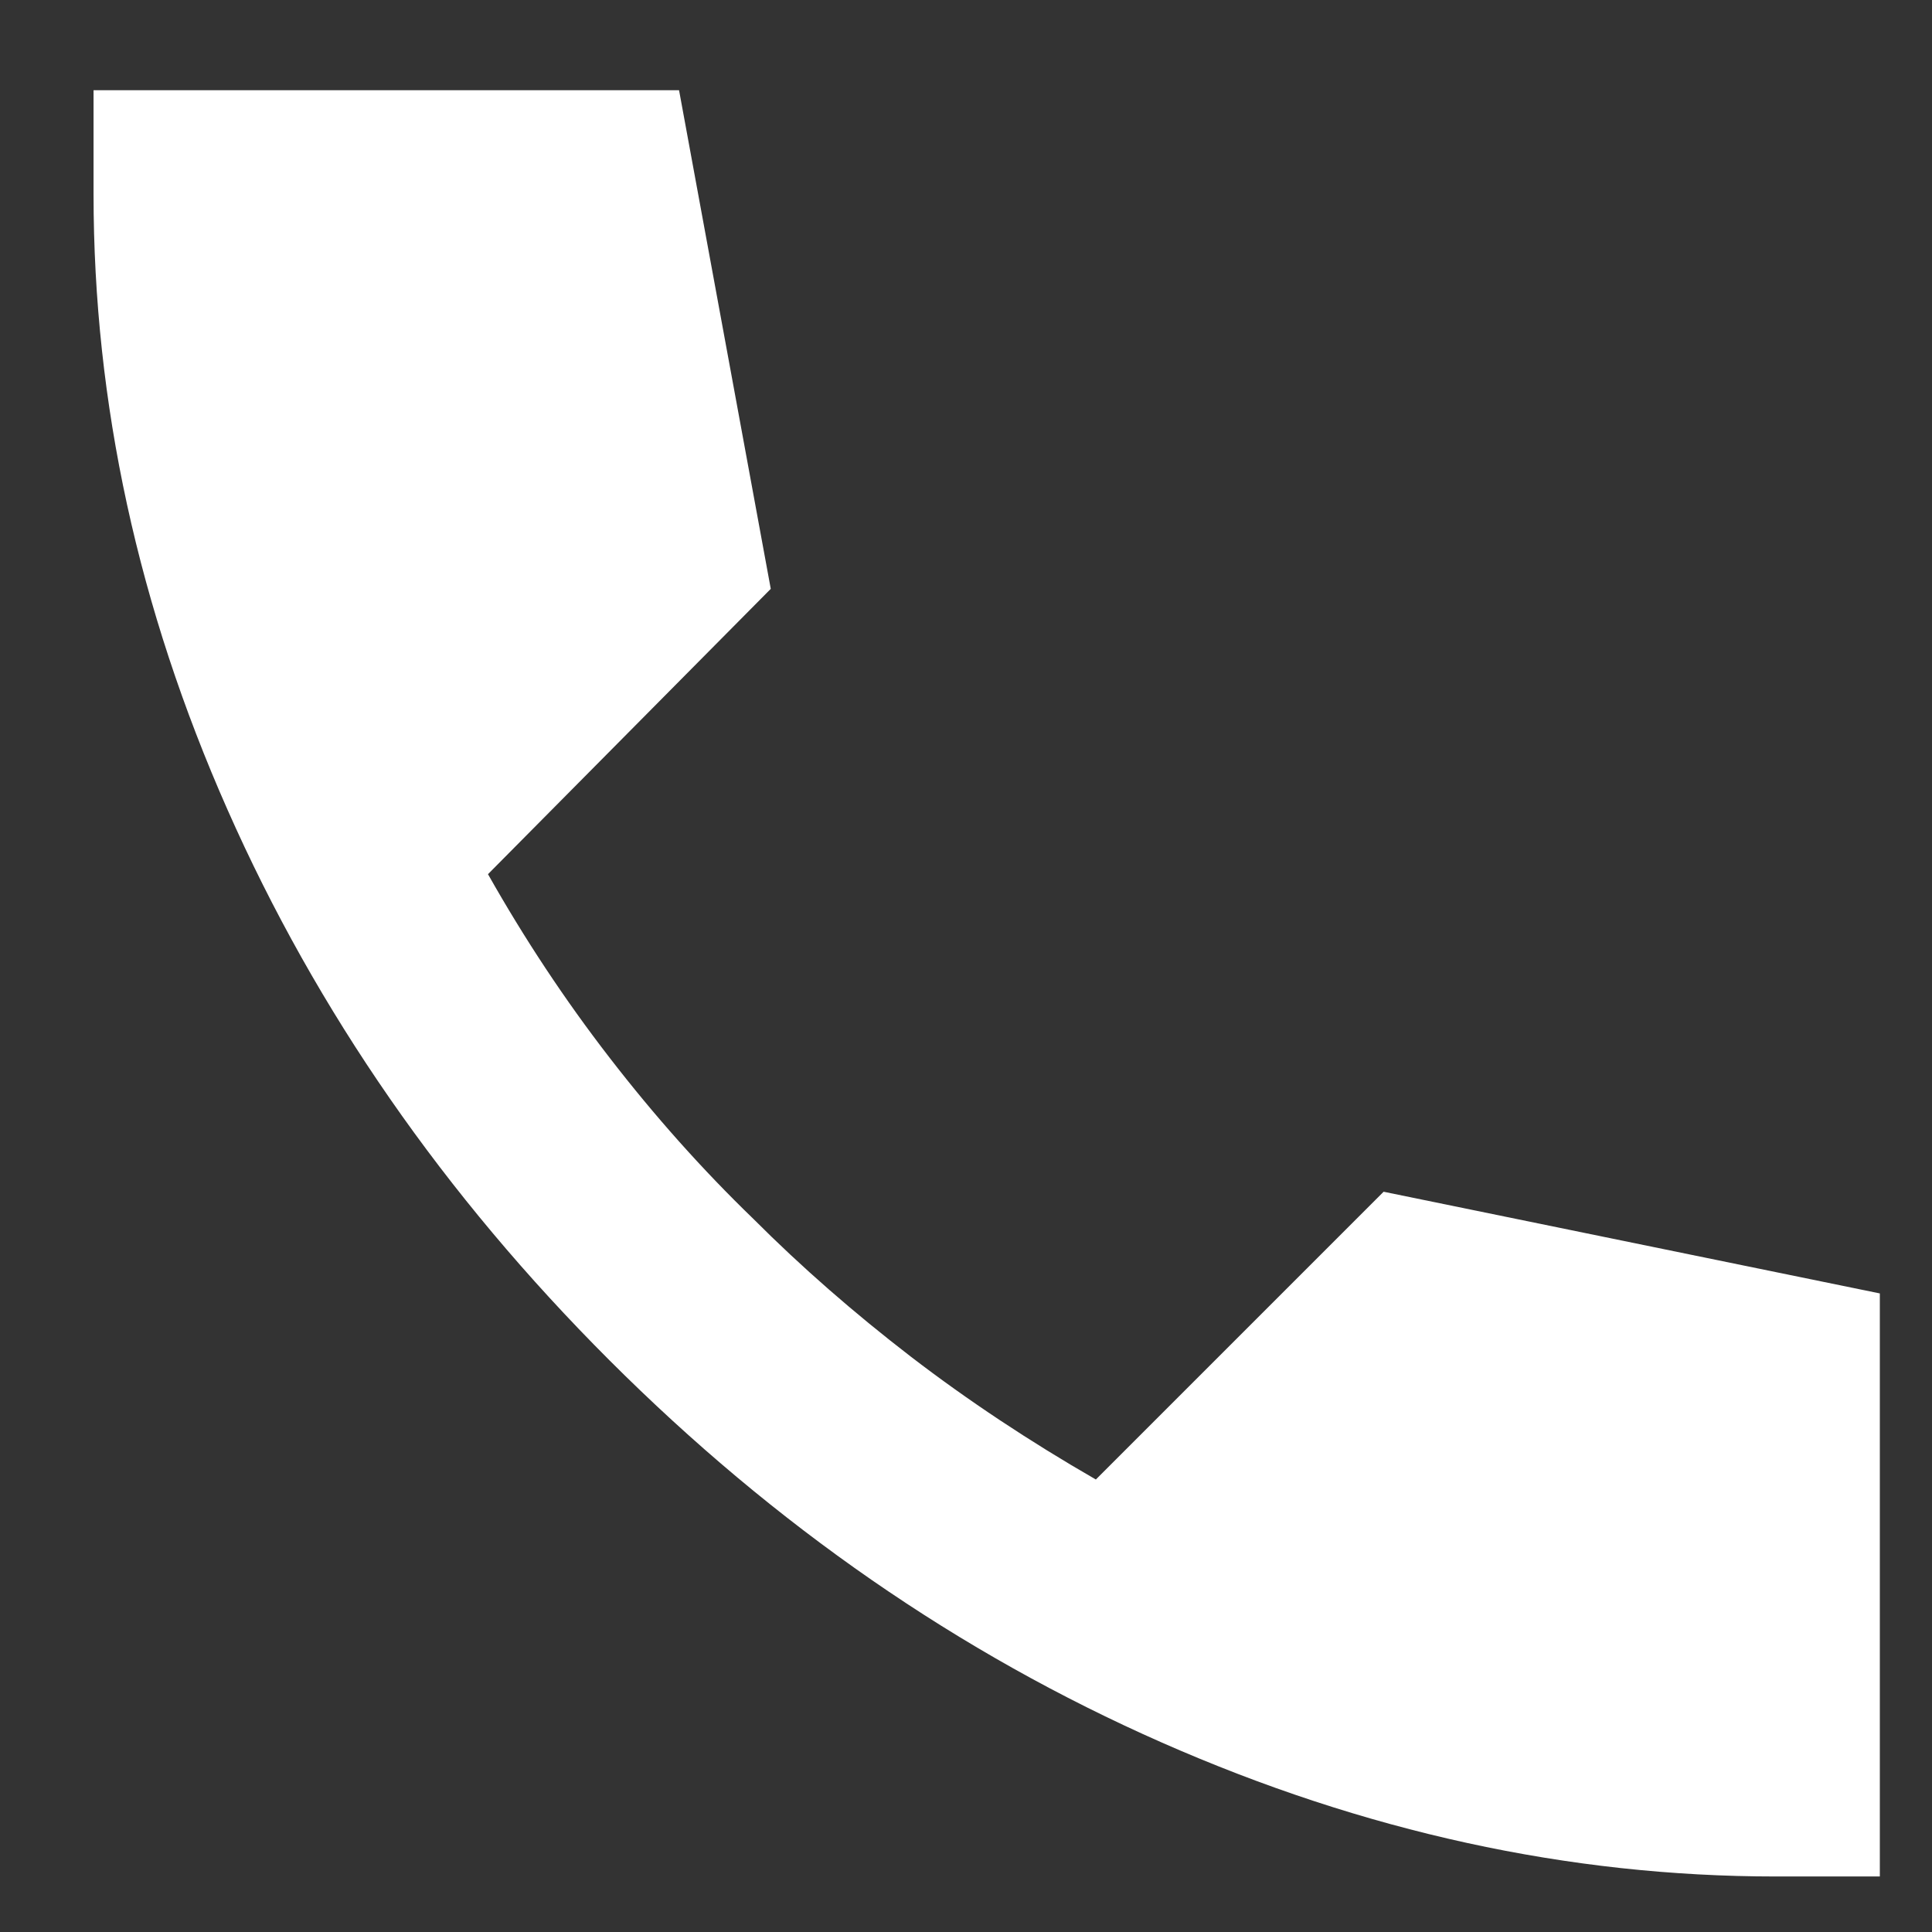
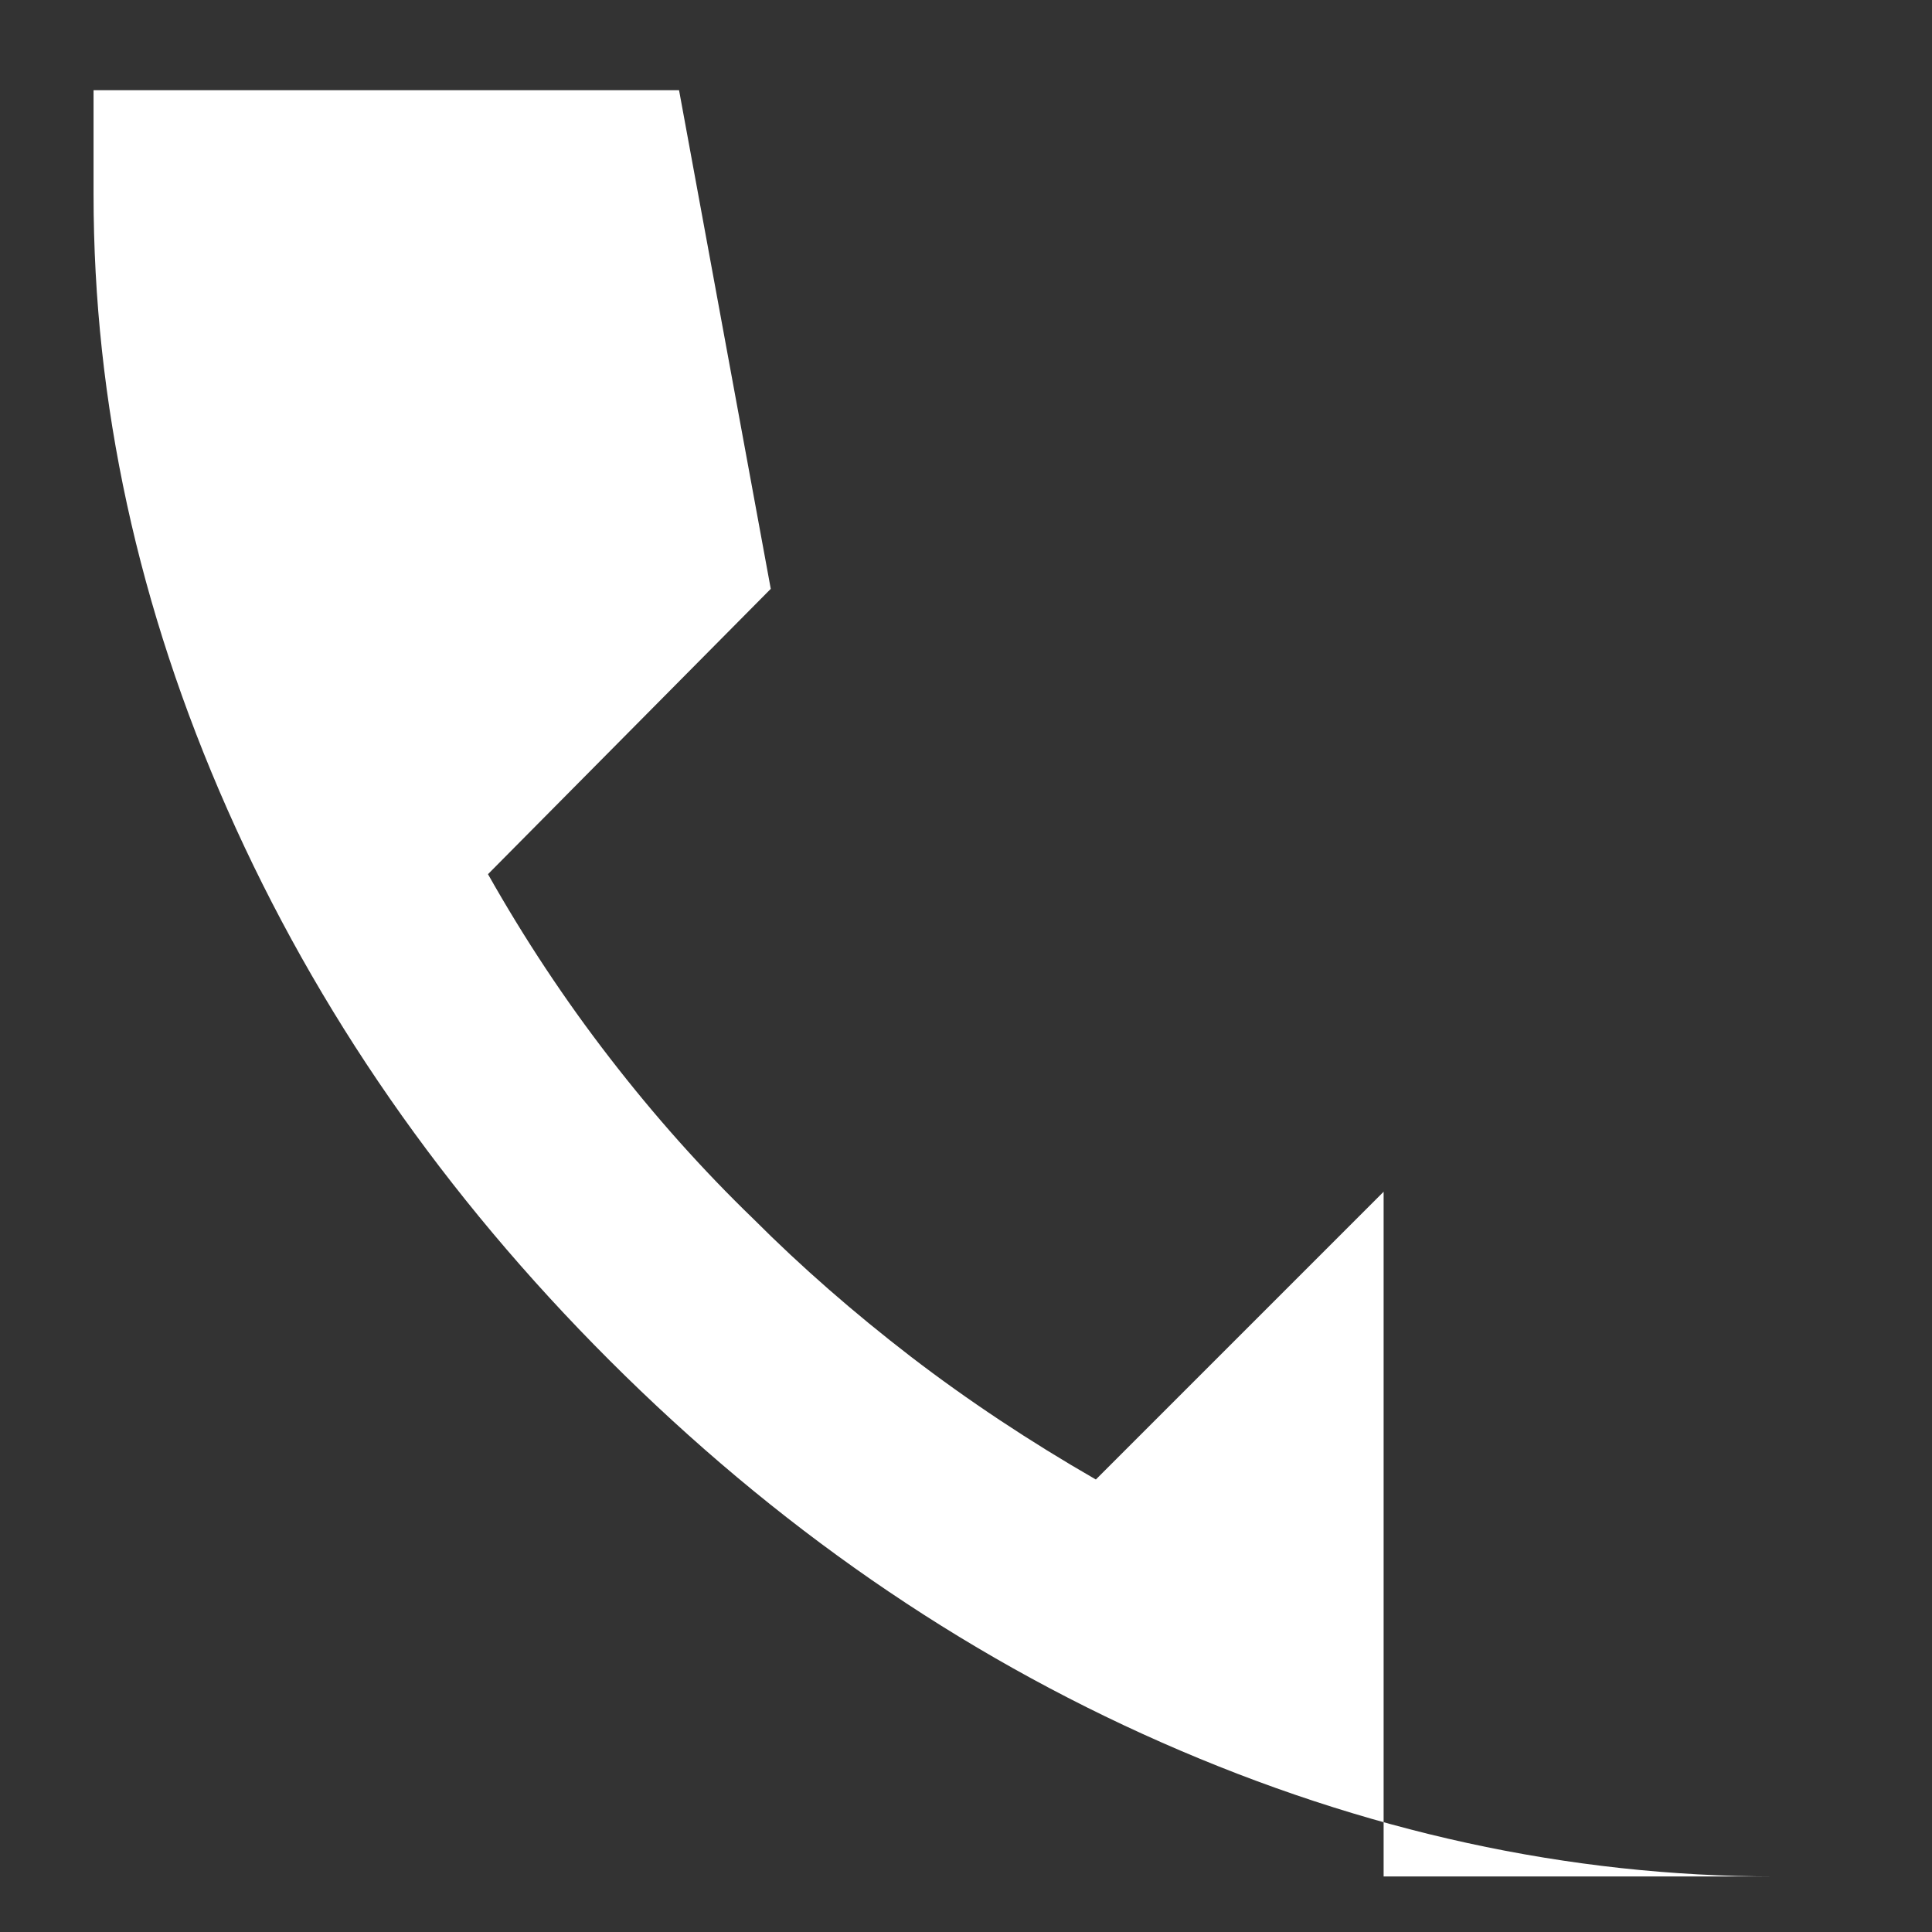
<svg xmlns="http://www.w3.org/2000/svg" width="19" height="19" viewBox="0 0 19 19" fill="none">
  <rect x="0" y="0" width="19" height="19" fill="#333333" stroke="none" />
-   <path d="M17.462 18.454C15.429 18.454 13.416 18.014 11.424 17.136C9.432 16.258 7.622 15.005 5.995 13.379C4.367 11.752 3.115 9.947 2.237 7.962C1.359 5.978 0.92 3.961 0.92 1.911V0.887H6.678L7.58 5.791L4.799 8.597C5.157 9.231 5.555 9.833 5.995 10.402C6.434 10.971 6.905 11.5 7.41 11.988C7.881 12.46 8.398 12.911 8.959 13.343C9.521 13.774 10.127 14.176 10.777 14.55L13.607 11.72L18.487 12.72V18.454H17.462Z" fill="white" />
+   <path d="M17.462 18.454C15.429 18.454 13.416 18.014 11.424 17.136C9.432 16.258 7.622 15.005 5.995 13.379C4.367 11.752 3.115 9.947 2.237 7.962C1.359 5.978 0.92 3.961 0.92 1.911V0.887H6.678L7.58 5.791L4.799 8.597C5.157 9.231 5.555 9.833 5.995 10.402C6.434 10.971 6.905 11.5 7.41 11.988C7.881 12.46 8.398 12.911 8.959 13.343C9.521 13.774 10.127 14.176 10.777 14.55L13.607 11.72V18.454H17.462Z" fill="white" />
</svg>